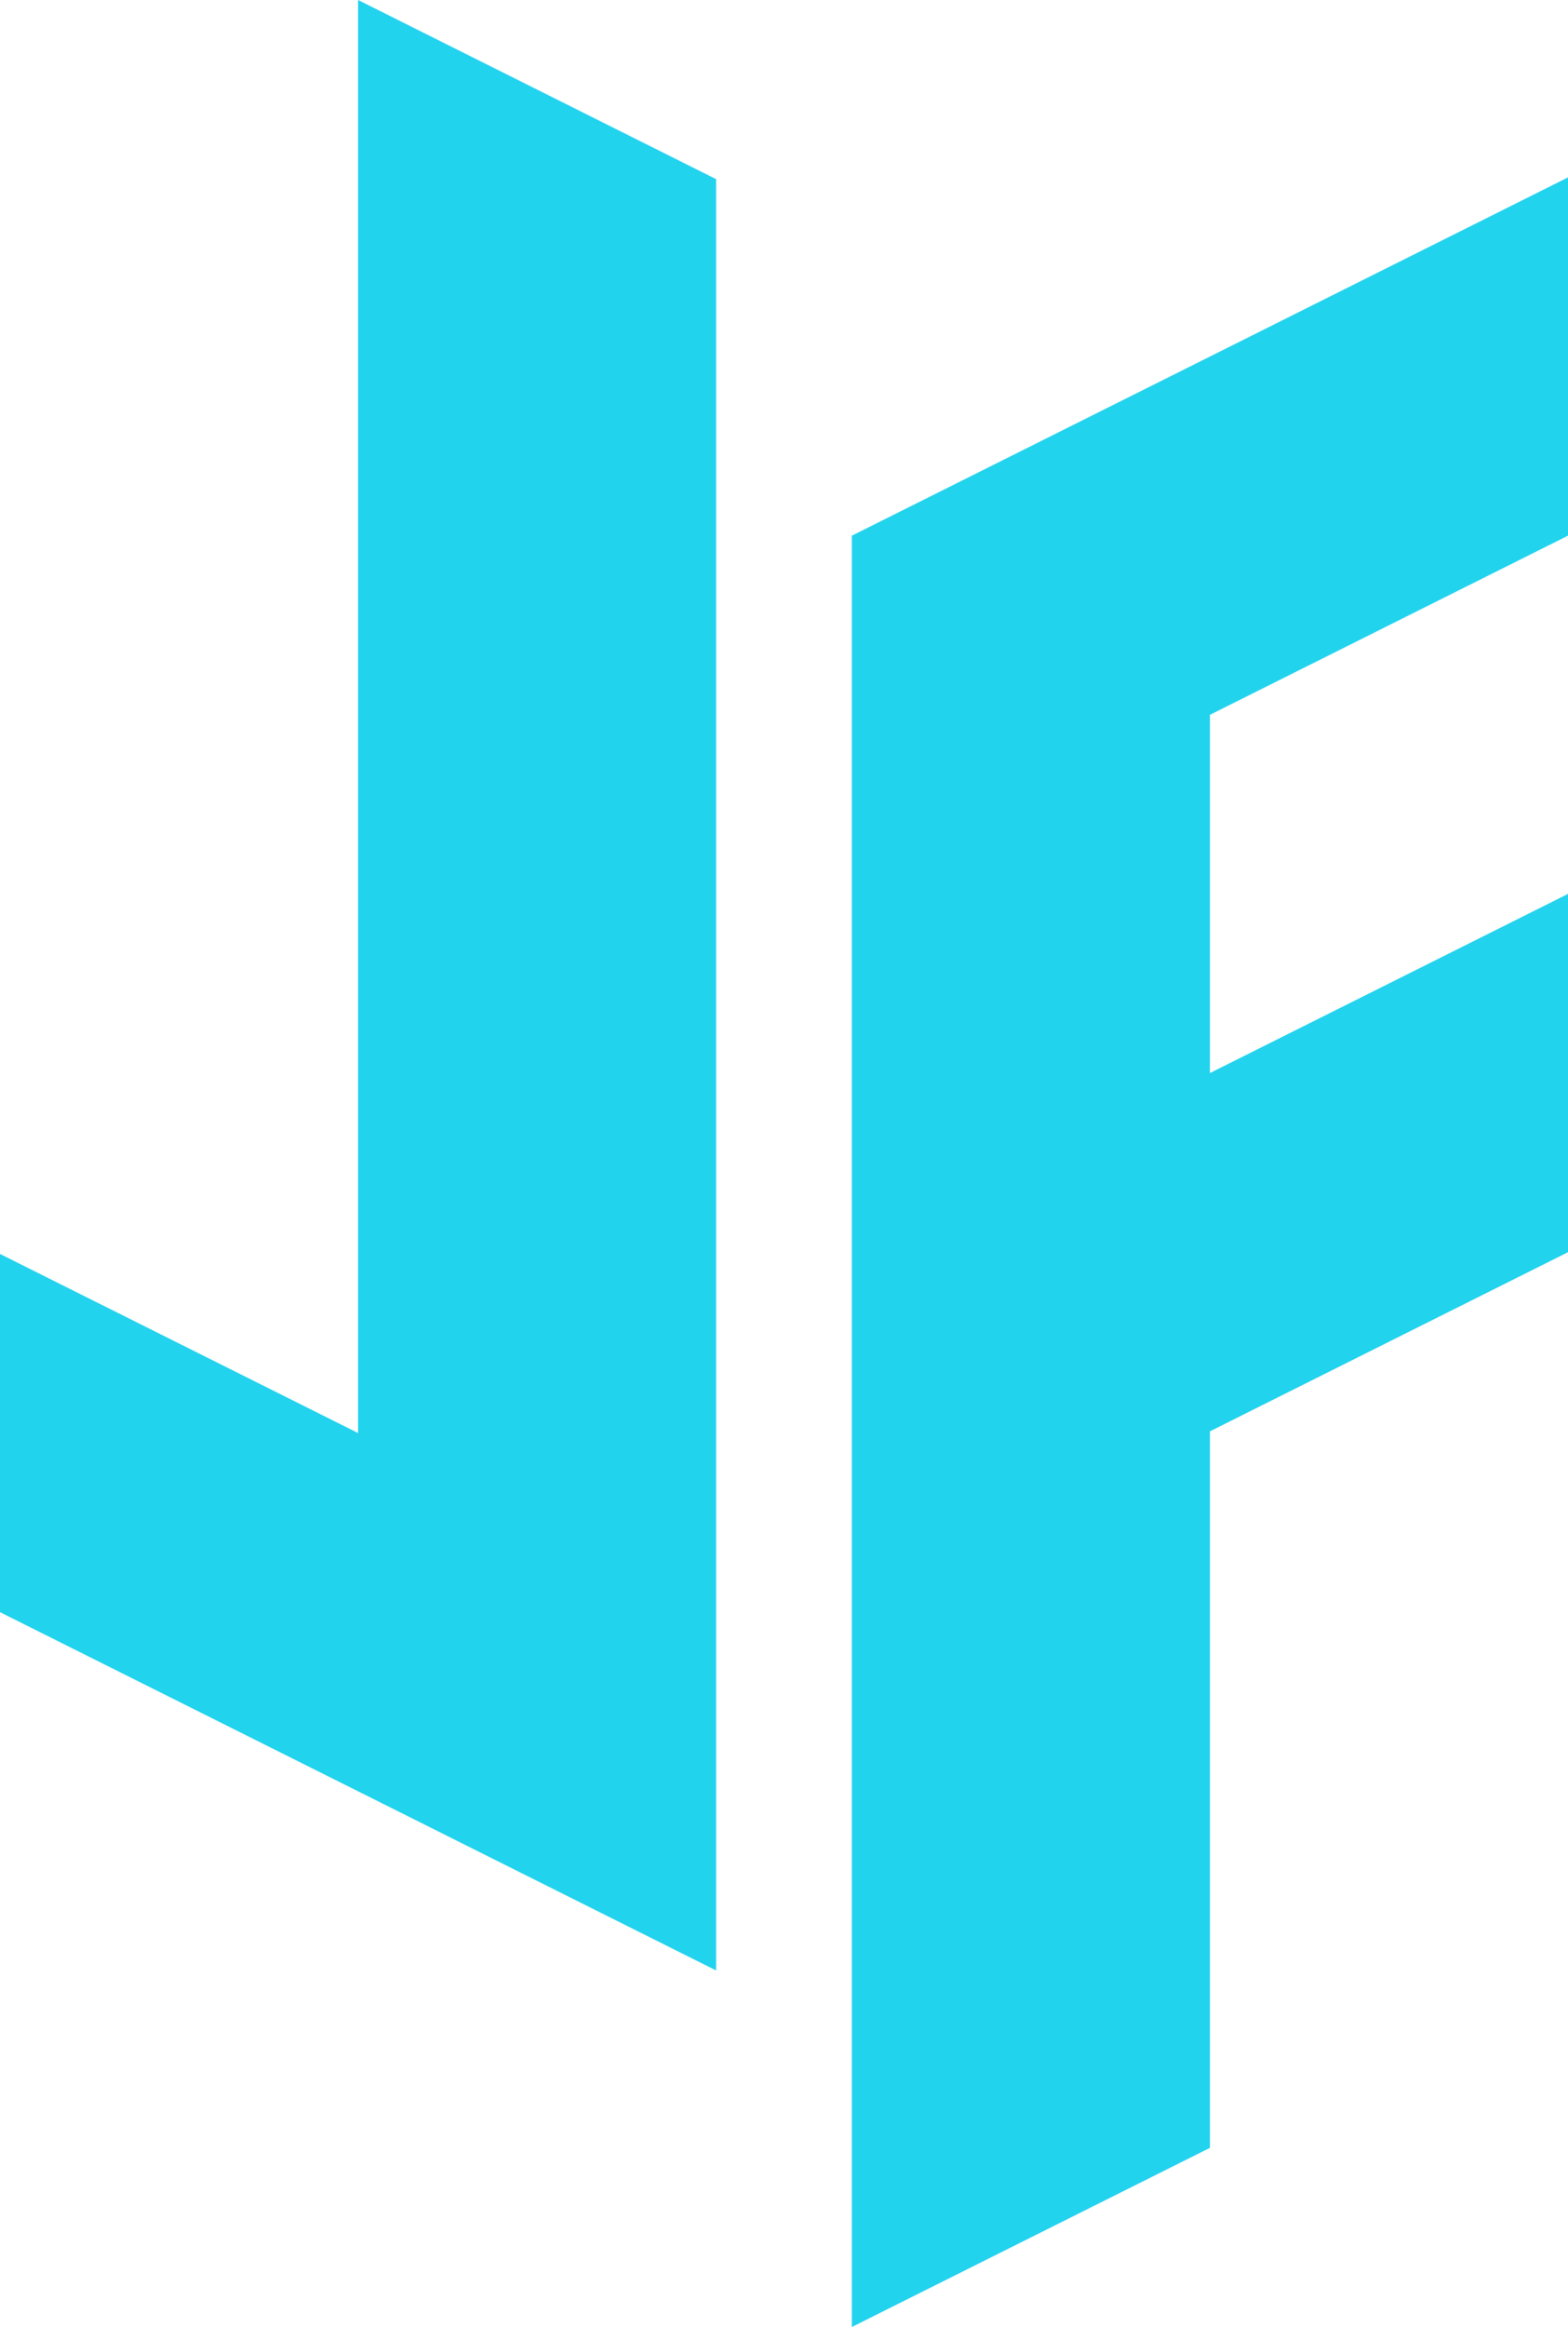
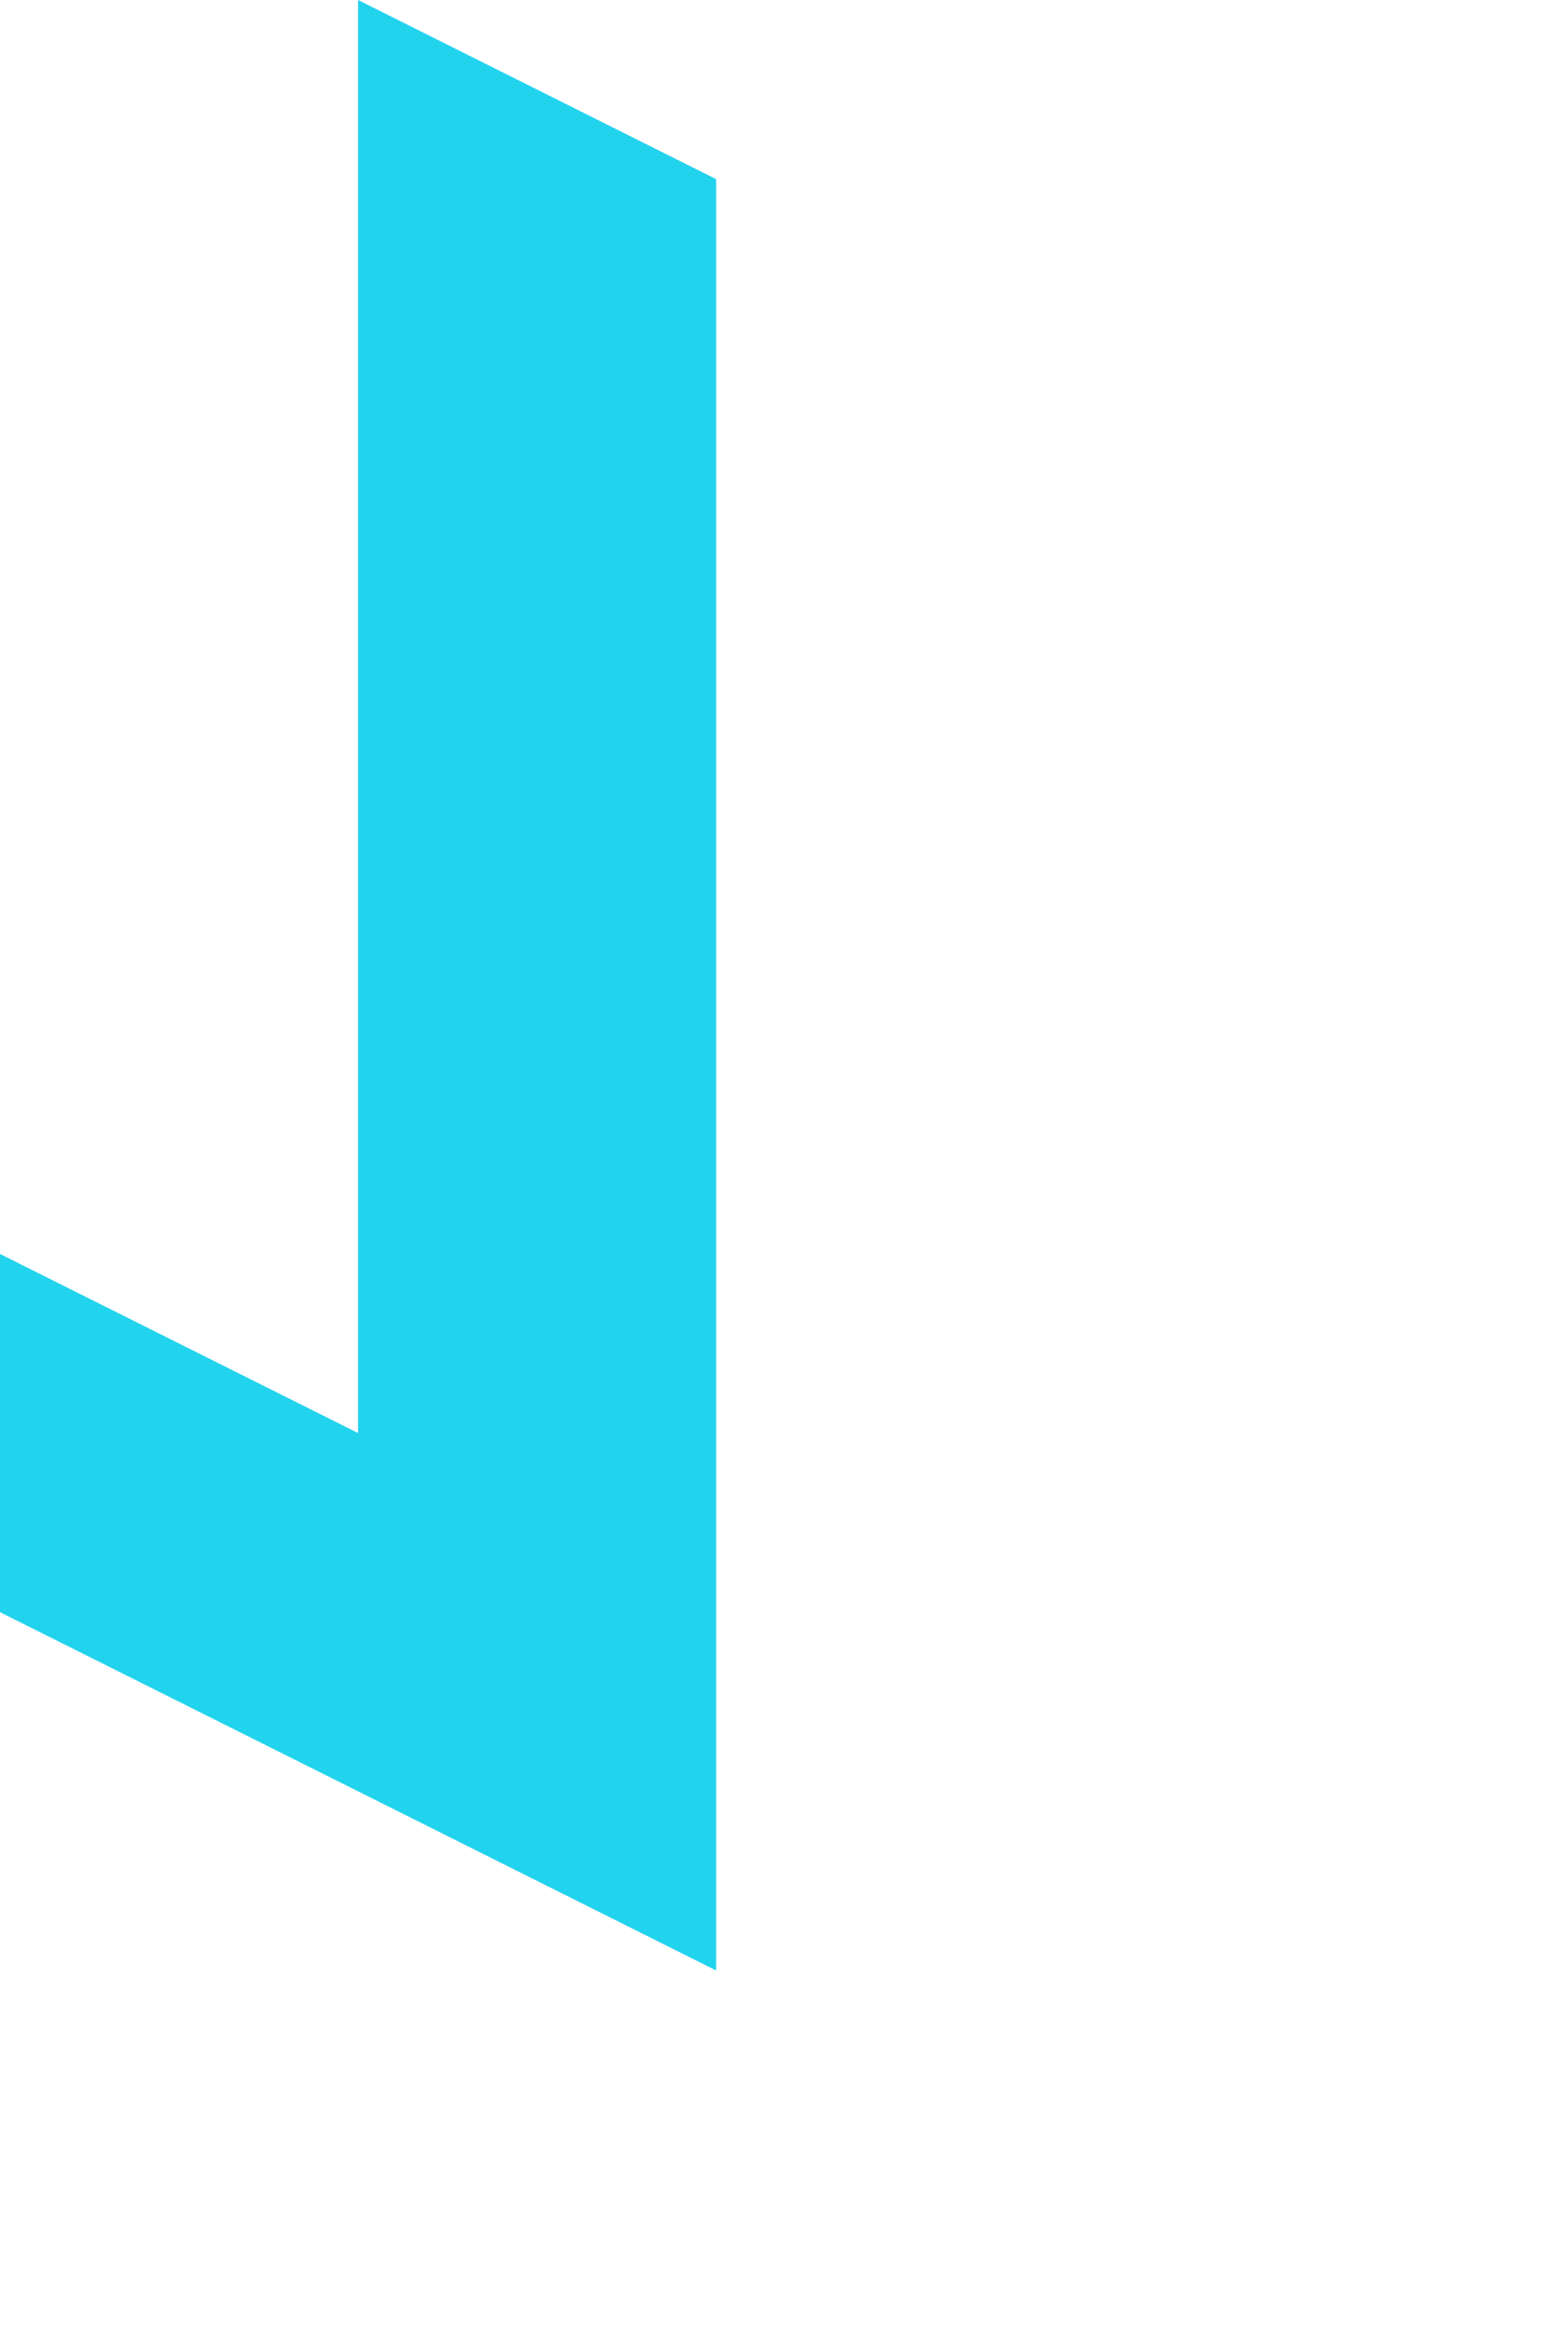
<svg xmlns="http://www.w3.org/2000/svg" id="Capa_2" data-name="Capa 2" viewBox="0 0 332.45 493.09">
  <defs>
    <style>
      .cls-1 {
        fill: #22d3ee;
      }
    </style>
  </defs>
  <g id="Capa_1-2" data-name="Capa 1">
    <g>
      <polygon class="cls-1" points="151.83 37.96 151.83 417.54 75.92 379.58 0 341.62 0 265.71 75.92 303.66 75.92 0 151.83 37.96" />
-       <polygon class="cls-1" points="256.53 227.38 332.45 189.42 332.45 265.34 256.53 303.3 256.53 455.13 180.61 493.09 180.61 113.51 256.53 75.55 332.45 37.59 332.45 113.51 256.53 151.47 256.53 227.38" />
    </g>
  </g>
</svg>